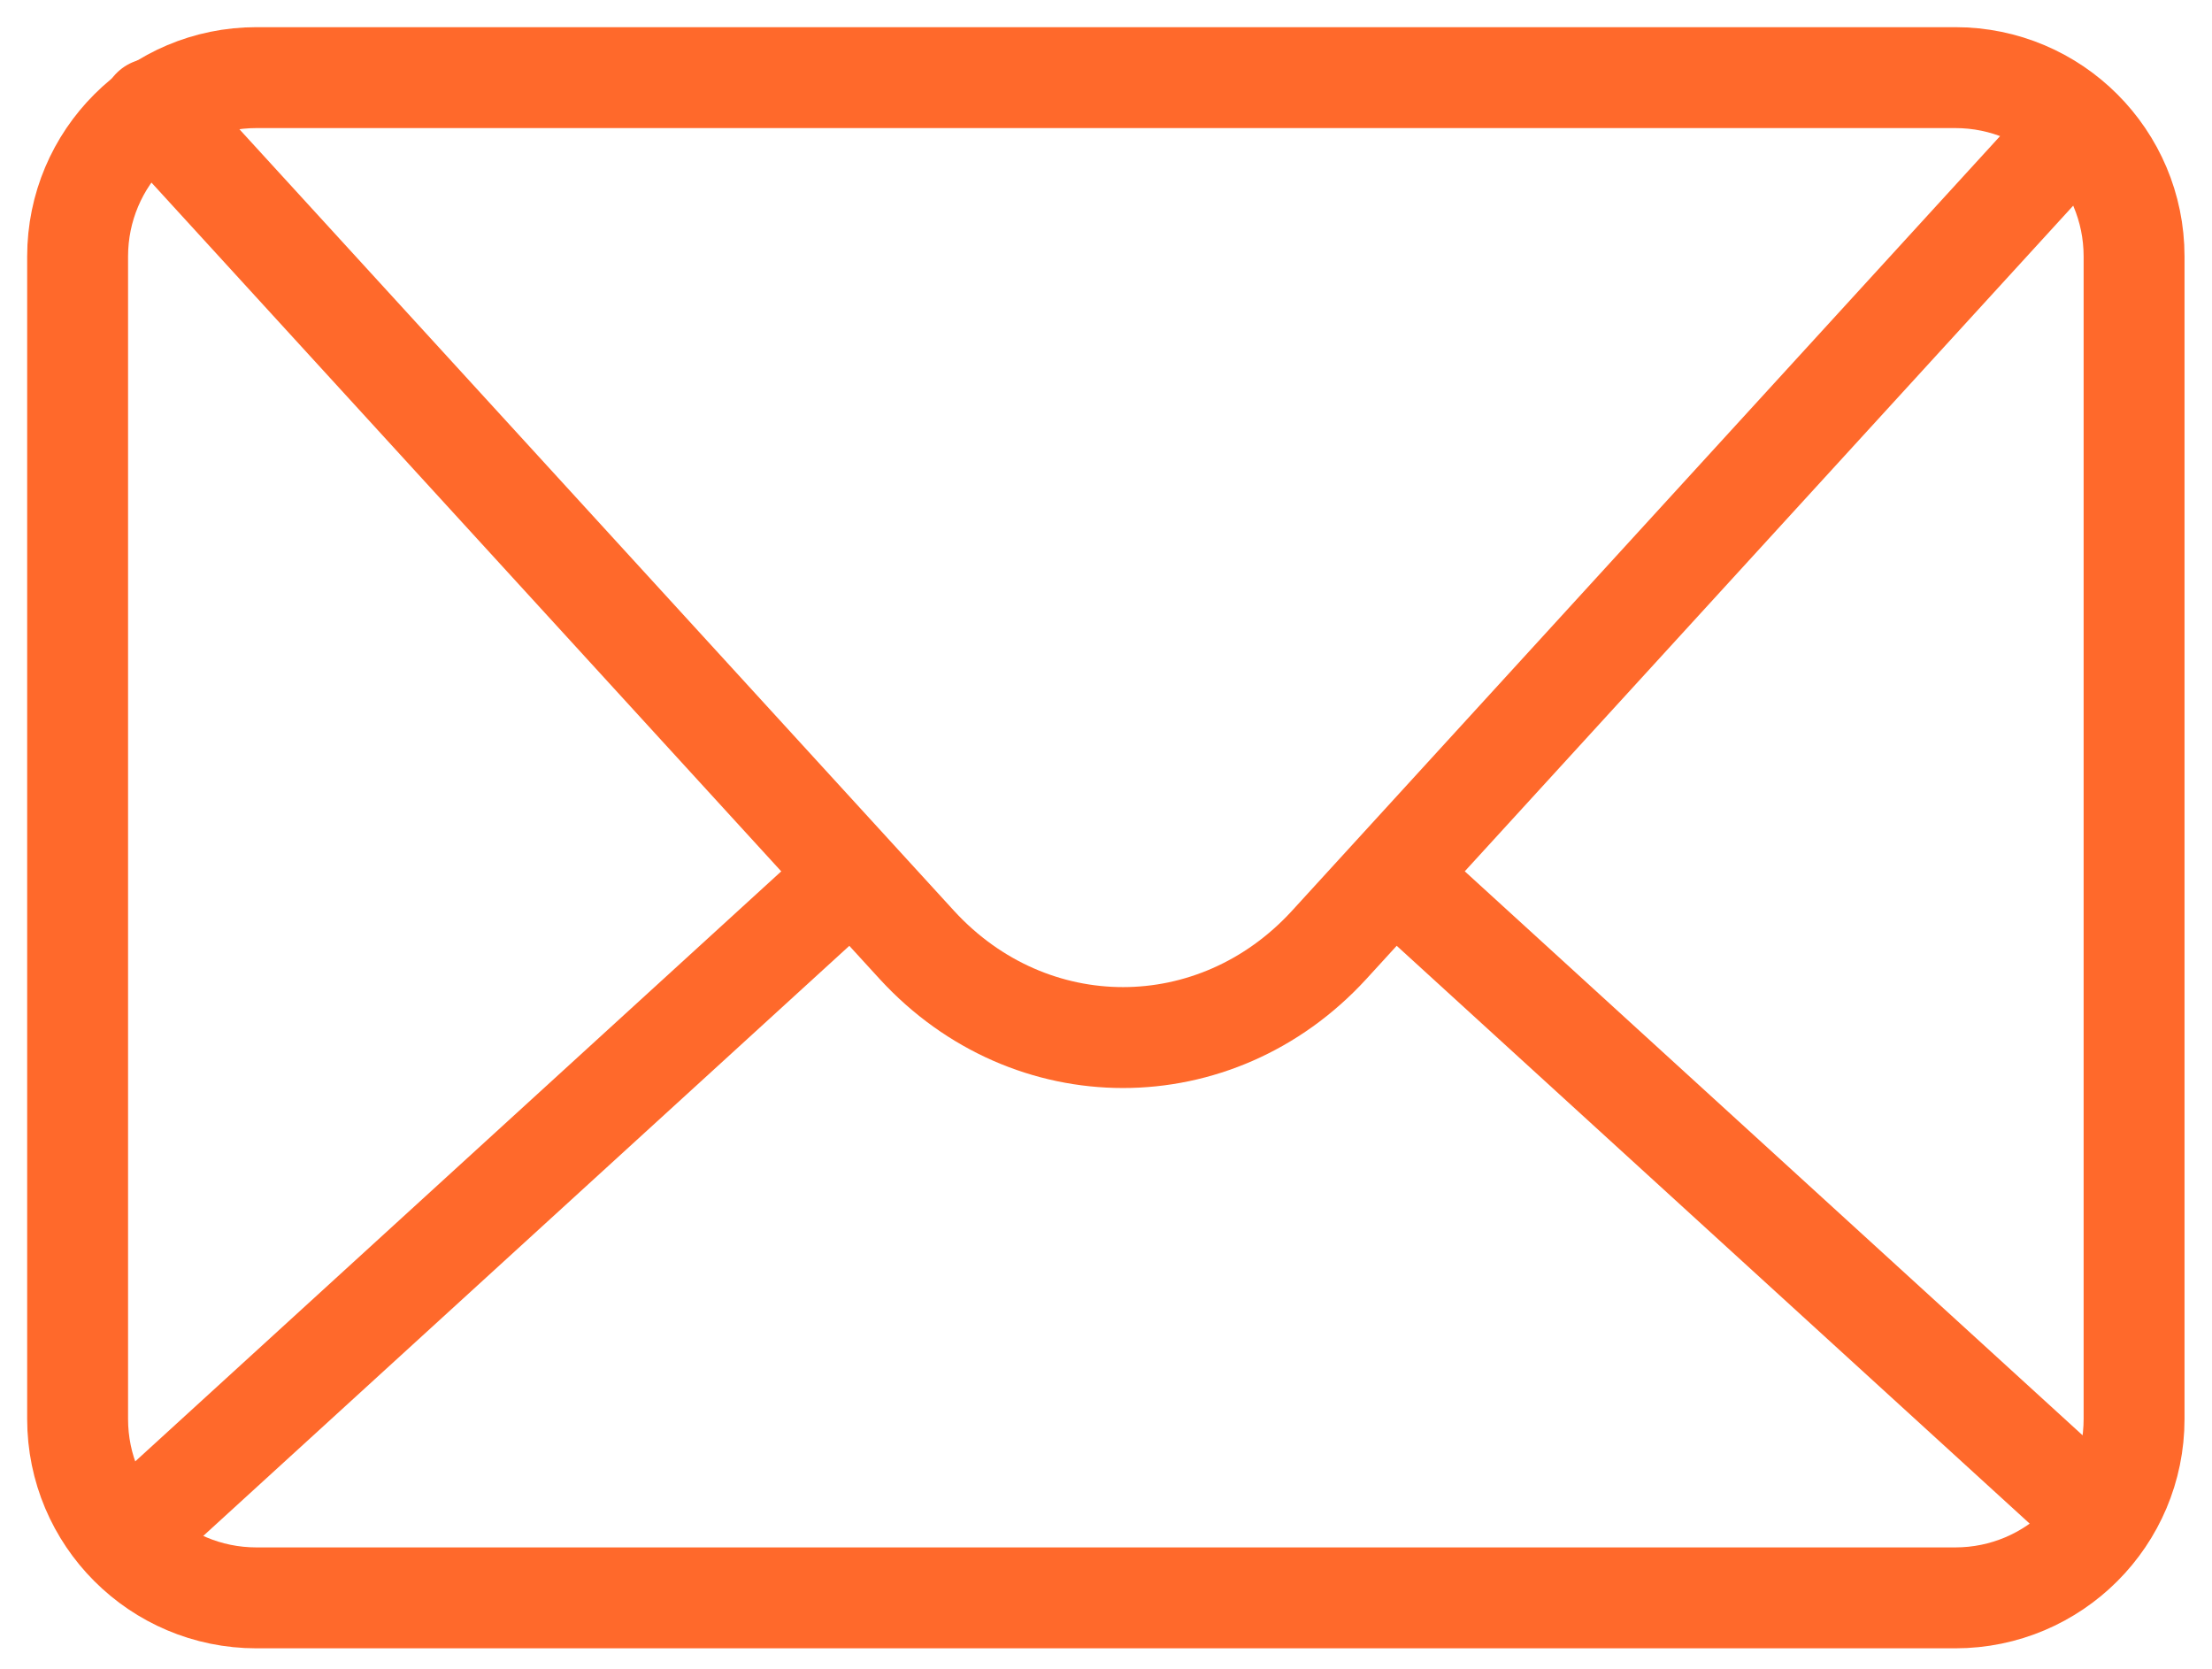
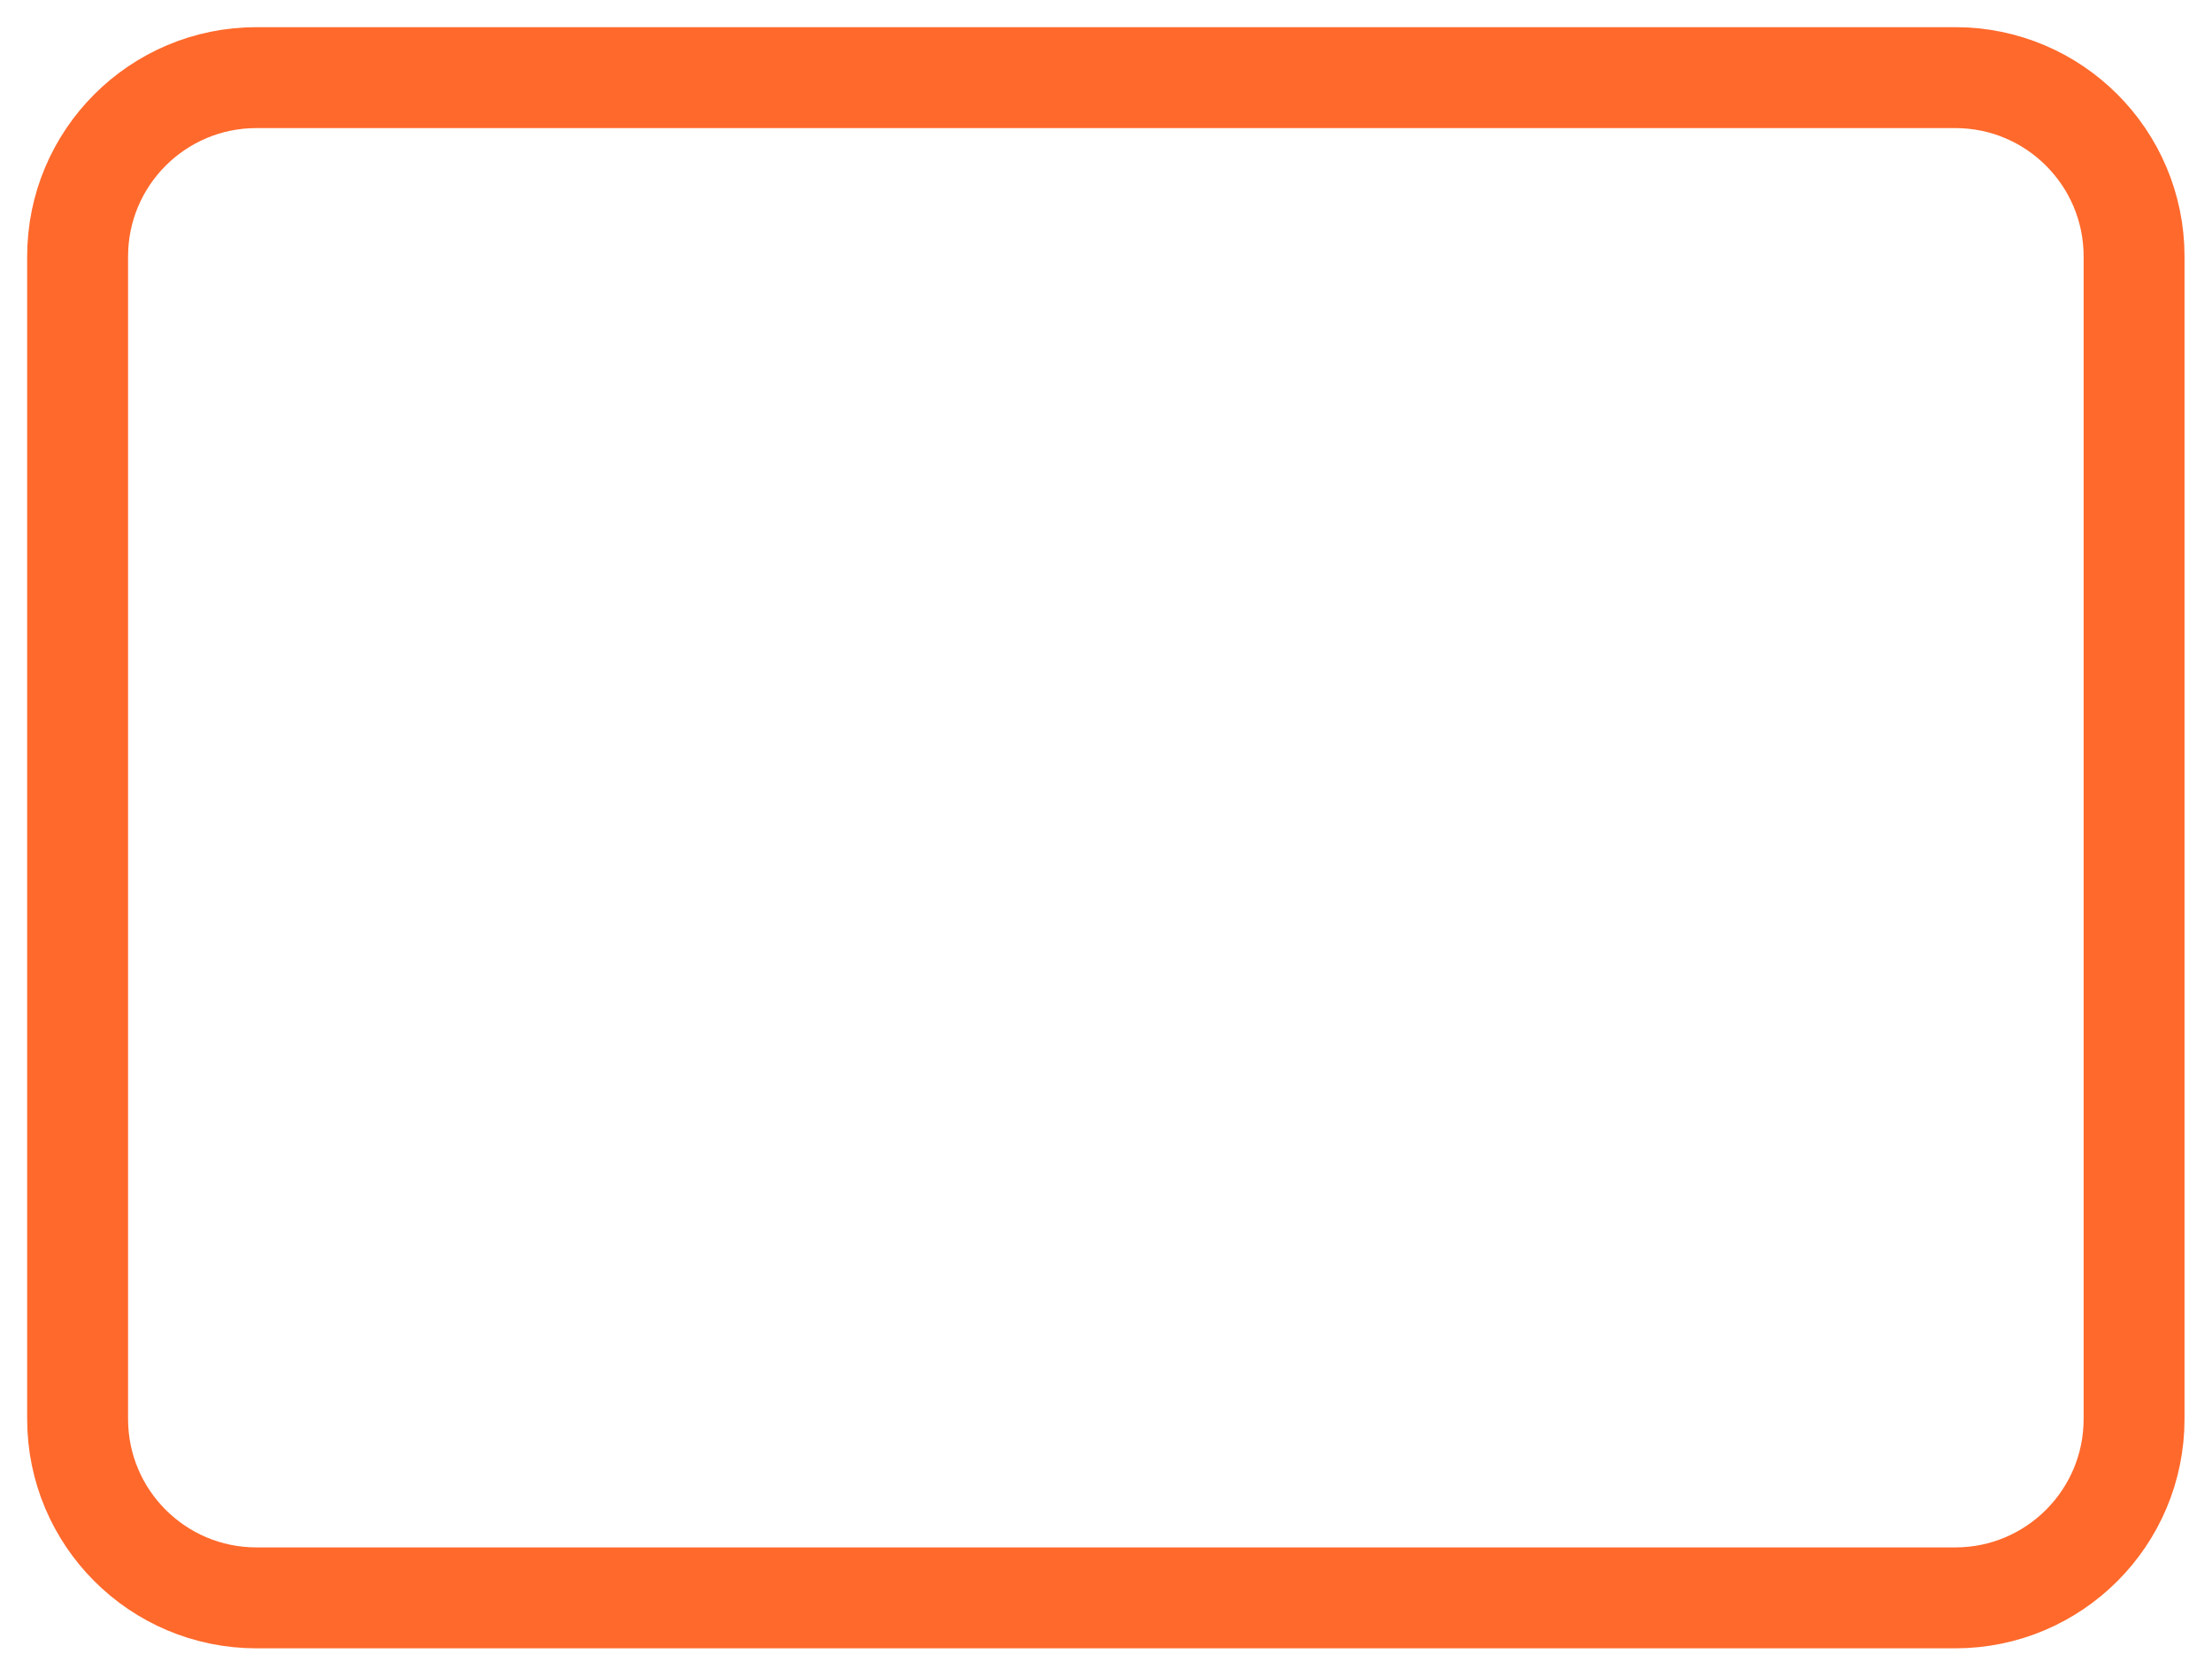
<svg xmlns="http://www.w3.org/2000/svg" width="57px" height="43px" viewBox="0 0 57 43" version="1.1">
  <title>mail</title>
  <desc>Created with Sketch.</desc>
  <g id="Page-1" stroke="none" stroke-width="1" fill="none" fill-rule="evenodd" stroke-linecap="round" stroke-linejoin="round">
    <g id="LP" transform="translate(-1065, -608)" stroke="#FF692B" stroke-width="2.6">
      <g id="visual">
        <g id="right" transform="translate(1010, 576)">
          <g id="mail" transform="translate(57, 34)">
            <path d="M52.992,34.559 C52.992,37.105 50.929,39.168 48.384,39.168 L4.608,39.168 C2.063,39.168 0,37.105 0,34.559 L0,4.608 C0,2.063 2.063,0 4.608,0 L48.384,0 C50.929,0 52.992,2.063 52.992,4.608 L52.992,34.559 Z" id="Stroke-1" />
-             <path d="M1.924,0.801 L21.634,22.354 C24.551,25.525 29.326,25.525 32.242,22.354 L51.142,1.68" id="Stroke-3" />
-             <path d="M19.909,20.587 L1.864,37.066" id="Stroke-5" />
-             <path d="M33.968,20.587 L51.92,36.972" id="Stroke-7" />
          </g>
        </g>
      </g>
    </g>
  </g>
</svg>